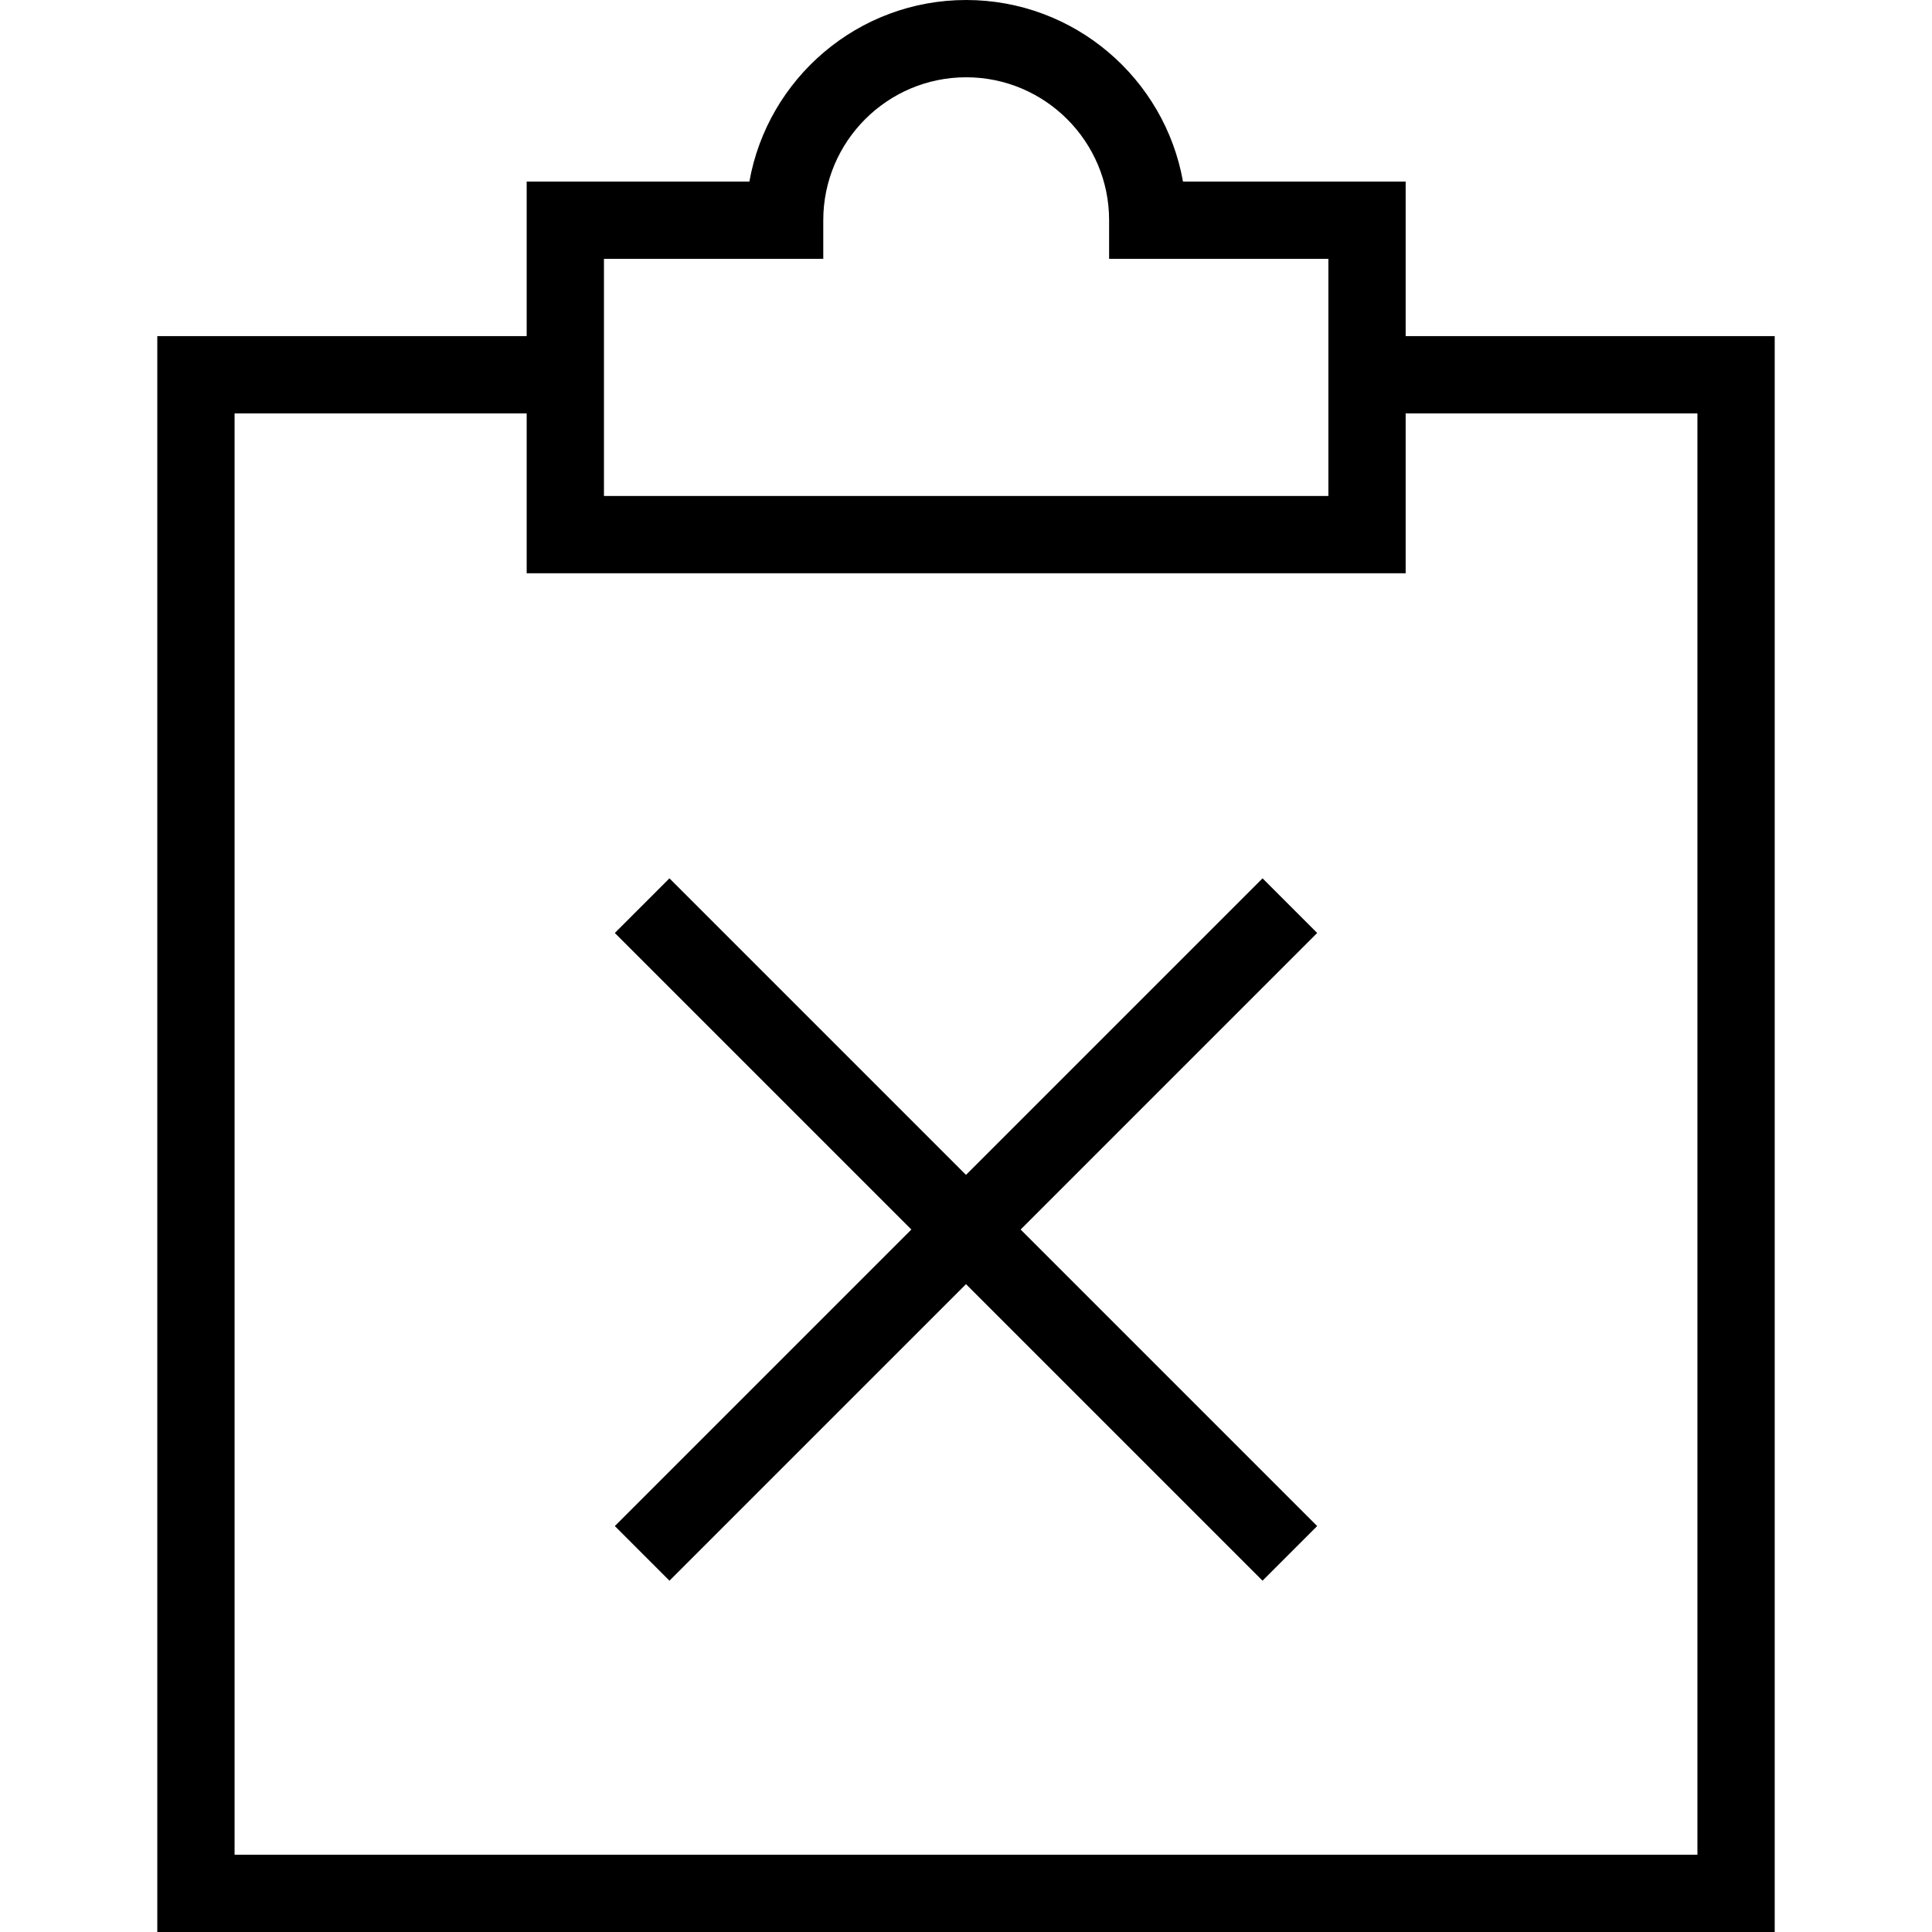
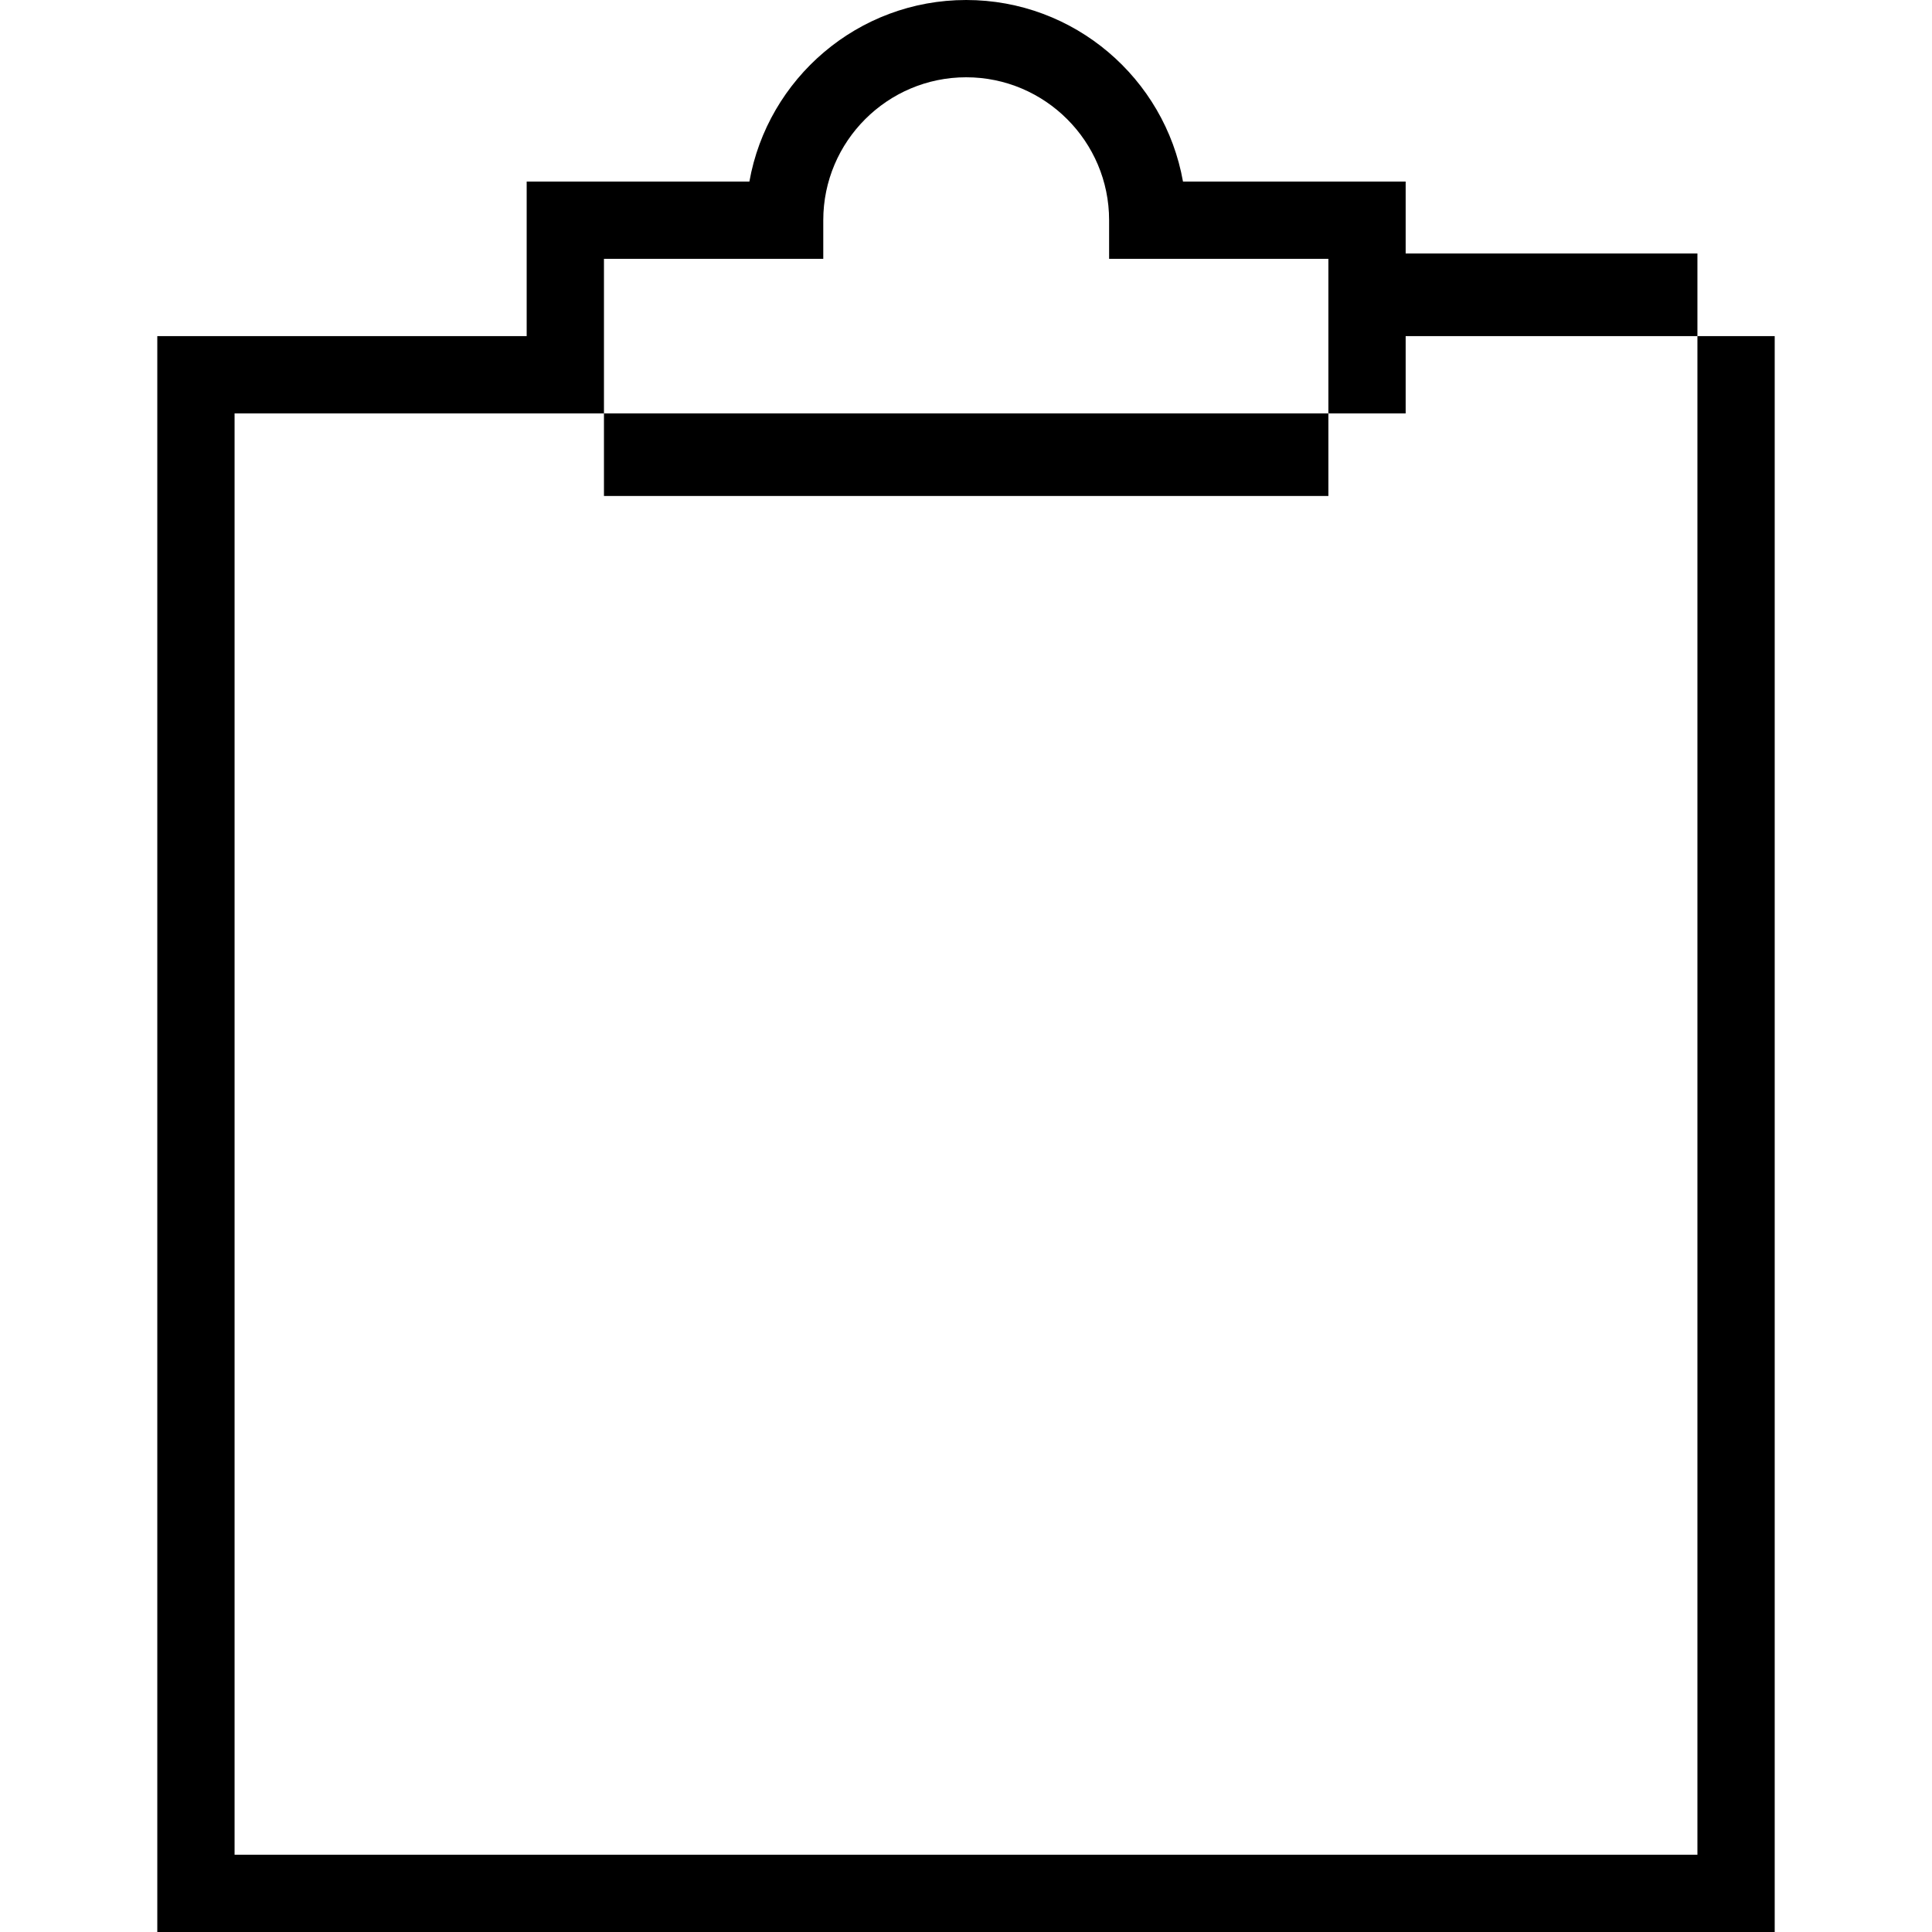
<svg xmlns="http://www.w3.org/2000/svg" fill="#000000" height="800px" width="800px" version="1.1" id="Layer_1" viewBox="0 0 492.308 492.308" xml:space="preserve">
  <g>
    <g>
-       <path d="M358.188,85.644V46.269h-56.74C296.784,20.005,273.784,0,246.197,0c-27.577,0-50.577,20.005-55.24,46.269h-56.75v39.375    H40.082v406.663h412.144V85.644H358.188z M153.899,85.644V65.962h55.885v-9.846c0-20.082,16.337-36.423,36.413-36.423    c20.087,0,36.423,16.341,36.423,36.423v9.846h55.875v19.683v40.74H153.899V85.644z M432.534,472.615H59.774V105.337h74.433v40.74    h223.981v-40.74h74.346V472.615z" />
+       <path d="M358.188,85.644V46.269h-56.74C296.784,20.005,273.784,0,246.197,0c-27.577,0-50.577,20.005-55.24,46.269h-56.75v39.375    H40.082v406.663h412.144V85.644H358.188z M153.899,85.644V65.962h55.885v-9.846c0-20.082,16.337-36.423,36.413-36.423    c20.087,0,36.423,16.341,36.423,36.423v9.846h55.875v19.683v40.74H153.899V85.644z M432.534,472.615H59.774V105.337h74.433h223.981v-40.74h74.346V472.615z" />
    </g>
  </g>
  <g>
    <g>
-       <polygon points="335.639,237.74 321.716,223.817 246.154,299.38 170.591,223.817 156.668,237.74 232.231,313.303 156.668,388.865     170.591,402.788 246.154,327.226 321.716,402.788 335.639,388.865 260.077,313.303   " />
-     </g>
+       </g>
  </g>
</svg>